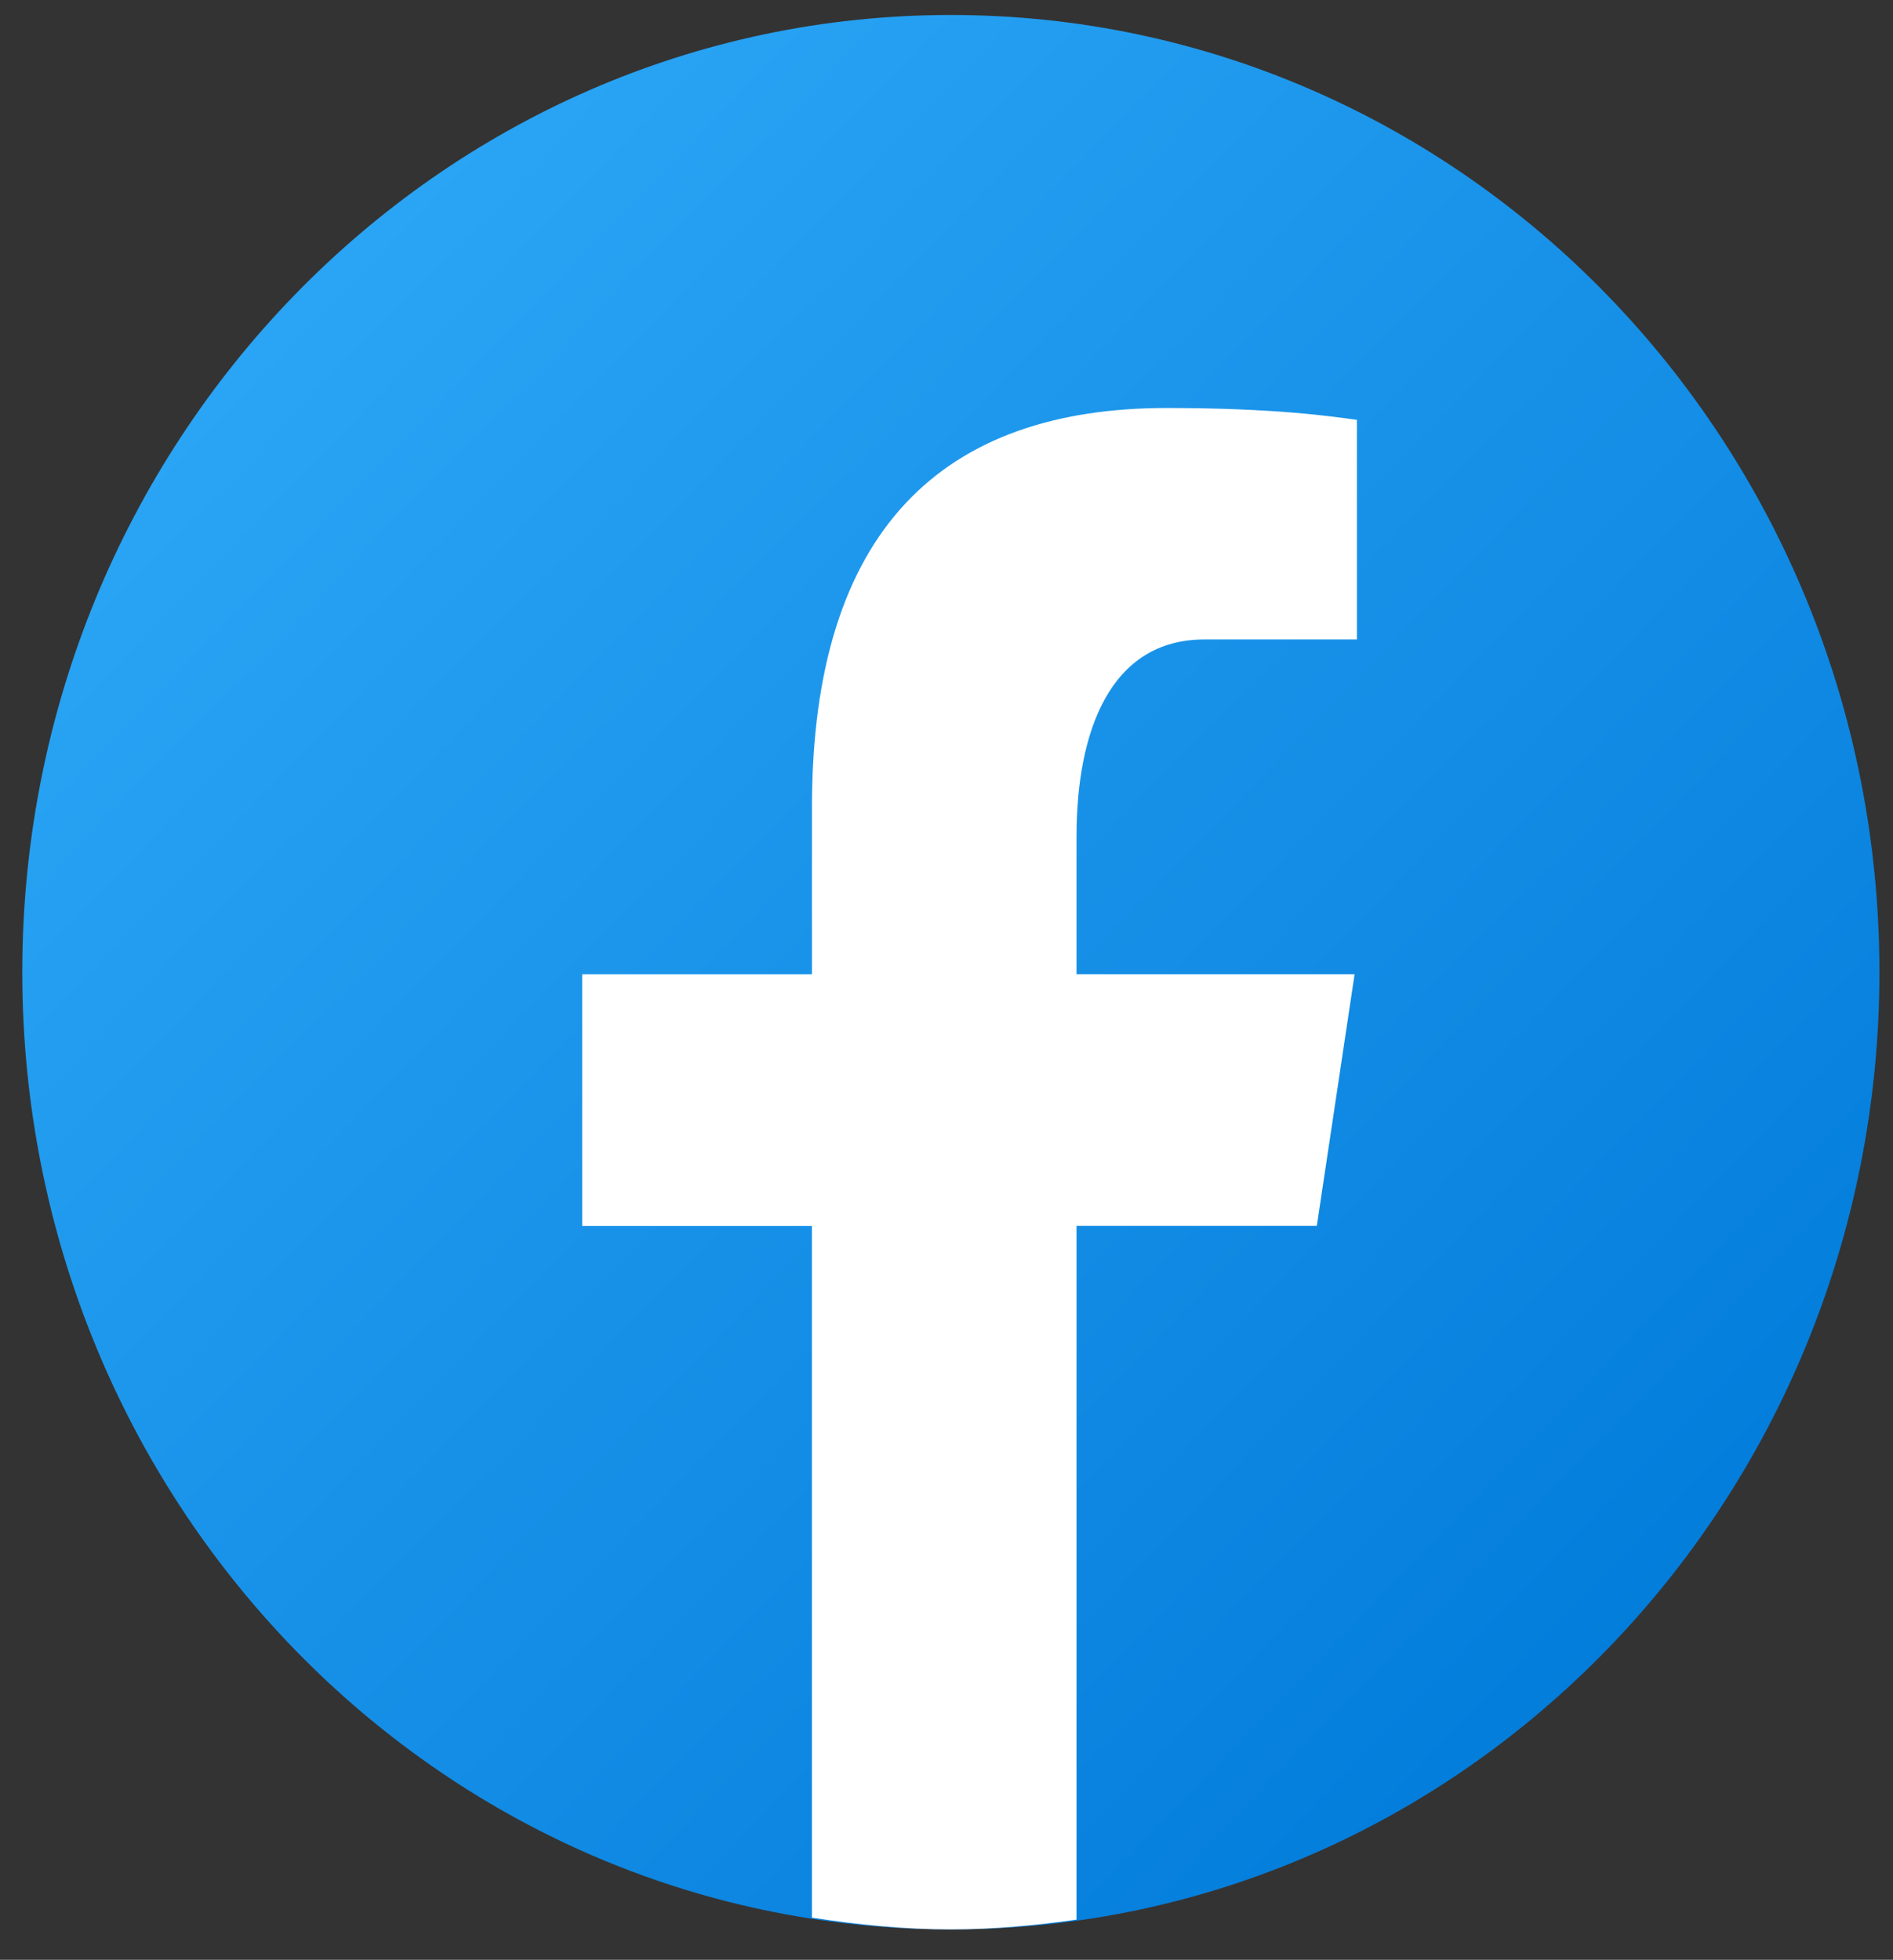
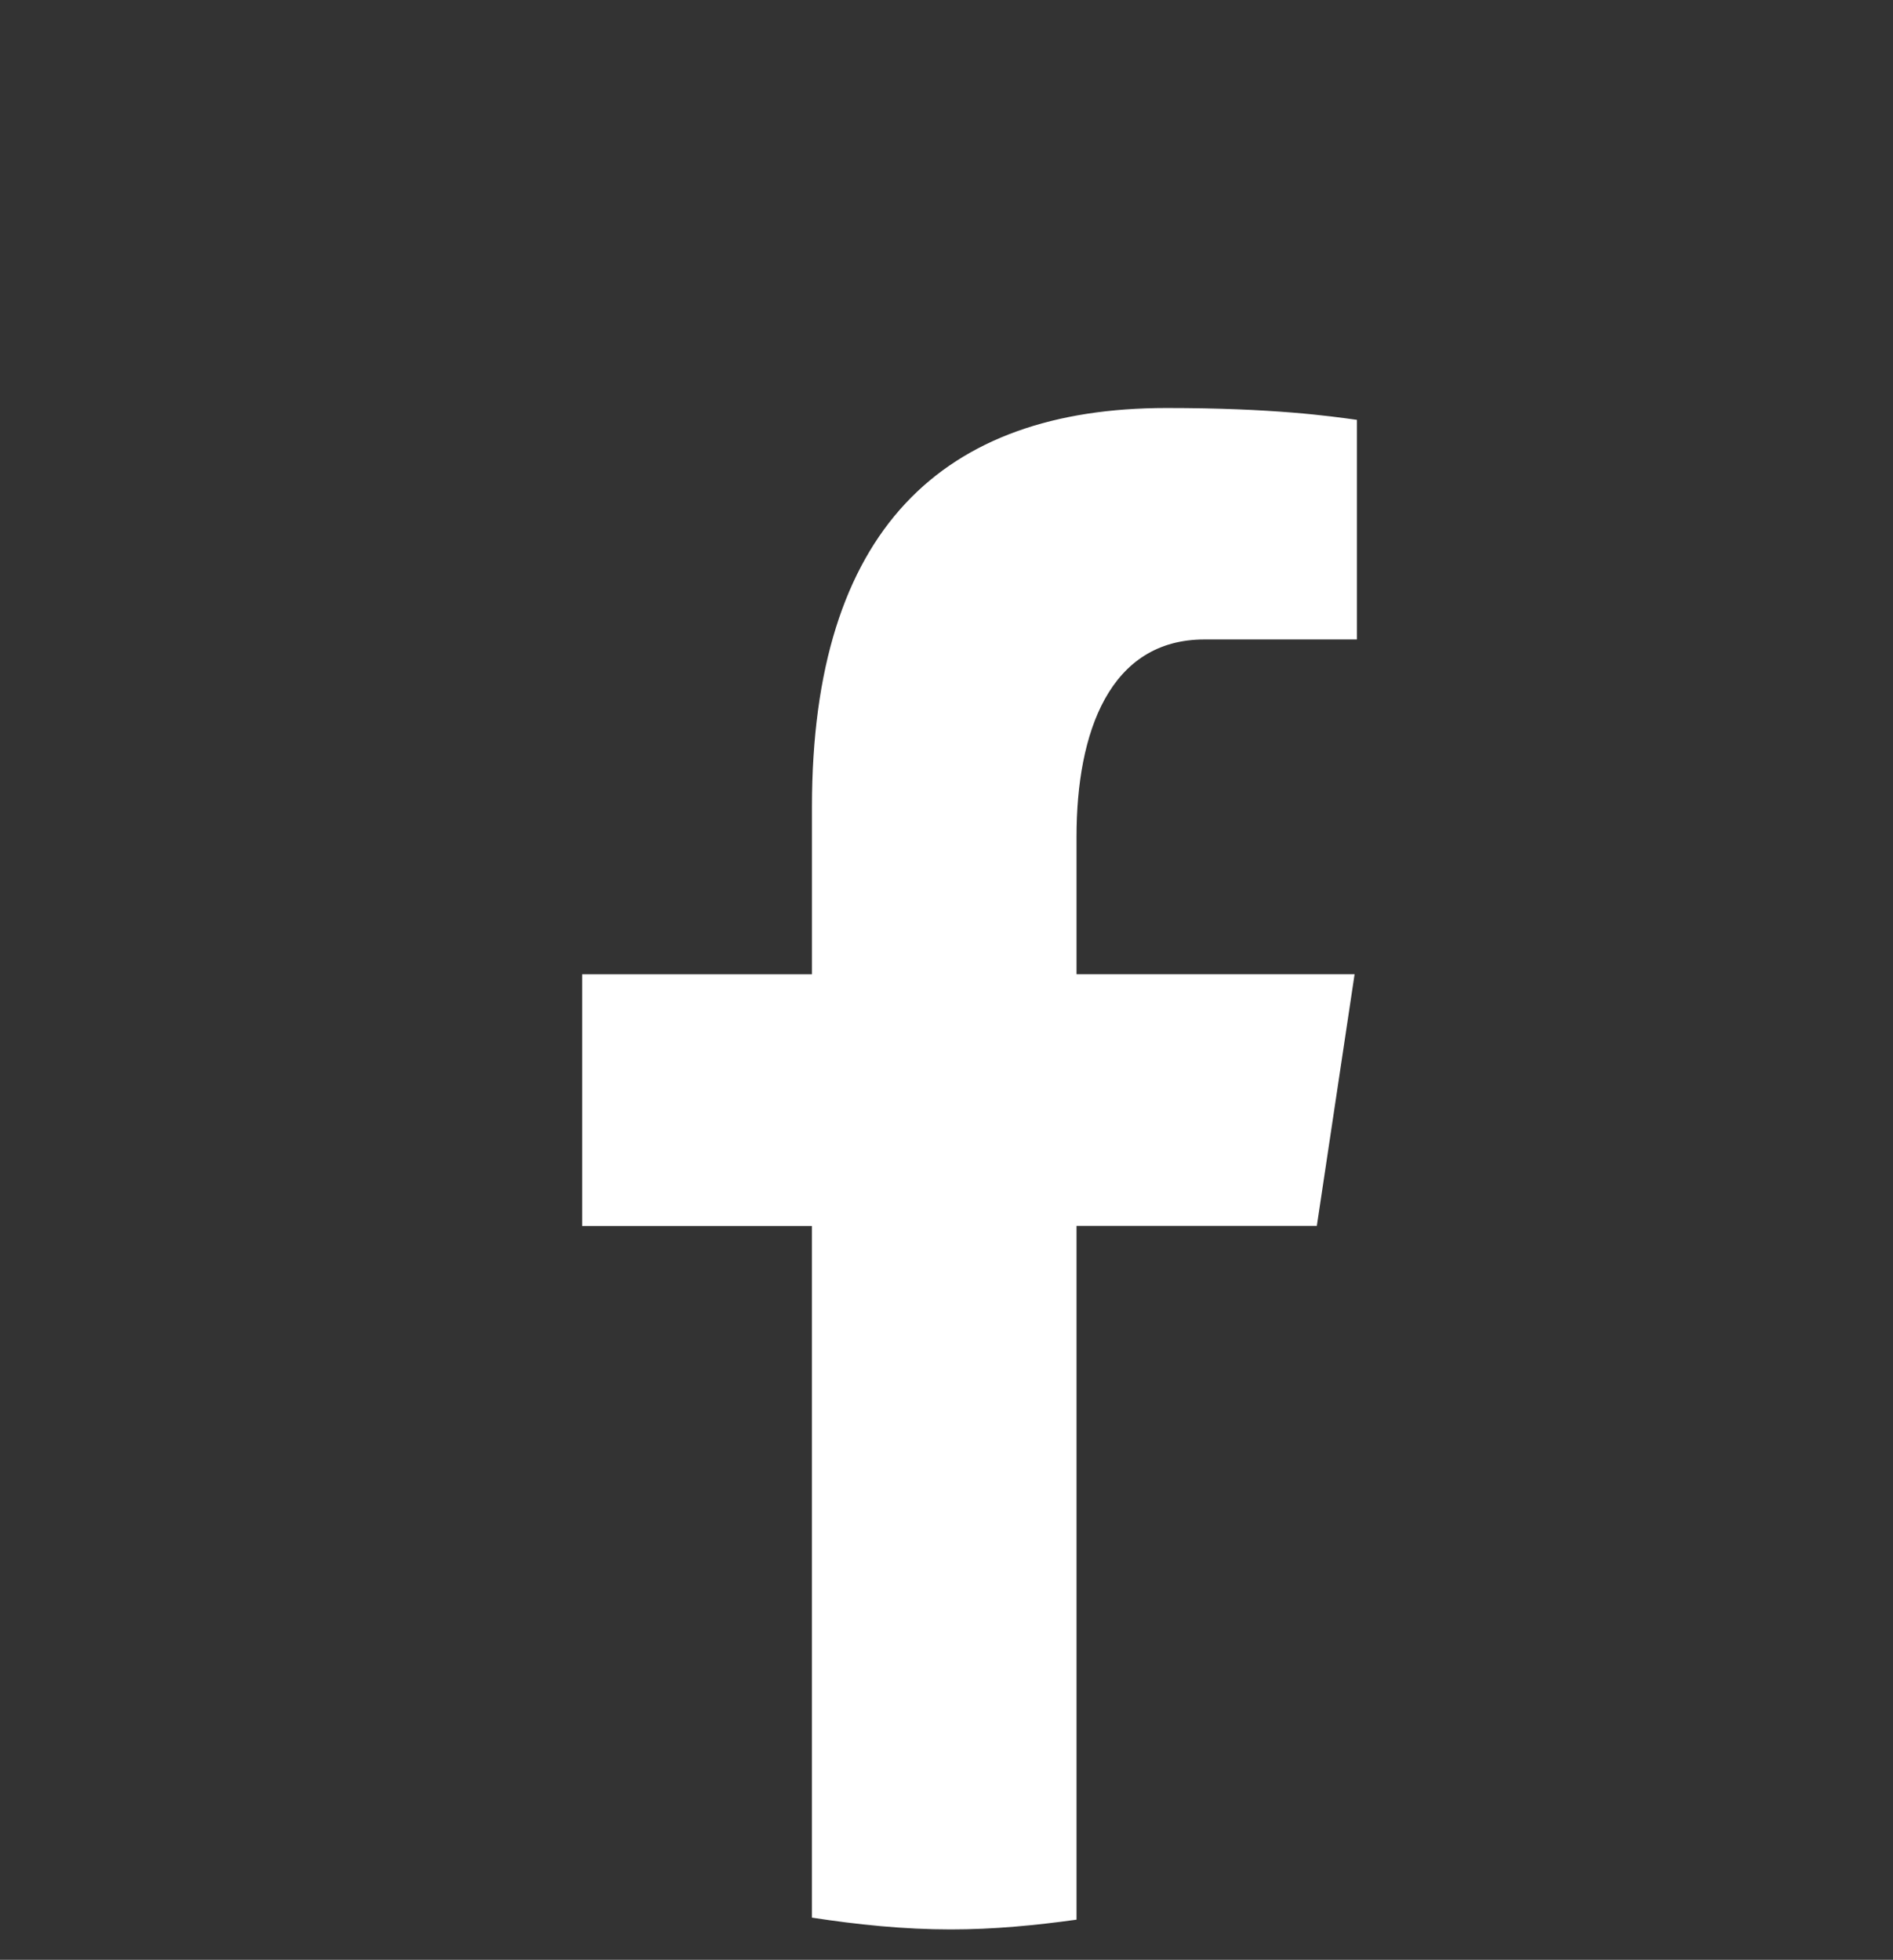
<svg xmlns="http://www.w3.org/2000/svg" width="57" height="59" viewBox="0 0 57 59" fill="none">
  <rect x="0" y="0" width="57" height="59" fill="#333333" stroke="none" />
-   <path d="M28.631 0.451C13.188 0.451 0.671 13.353 0.671 29.268C0.671 45.184 13.188 58.086 28.631 58.086C44.073 58.086 56.591 45.184 56.591 29.268C56.591 13.353 44.073 0.451 28.631 0.451Z" fill="url(#paint0_linear_17_20889)" />
  <path d="M32.415 36.906H39.651L40.788 29.33H32.415V25.189C32.415 22.042 33.413 19.251 36.269 19.251H40.859V12.64C40.052 12.528 38.347 12.283 35.124 12.283C28.394 12.283 24.449 15.946 24.449 24.291V29.332H17.53V36.908H24.448V57.731C25.818 57.941 27.206 58.086 28.631 58.086C29.918 58.086 31.175 57.965 32.415 57.792V36.906Z" fill="white" />
  <defs>
    <linearGradient id="paint0_linear_17_20889" x1="9.049" y1="9.086" x2="53.151" y2="51.876" gradientUnits="userSpaceOnUse">
      <stop stop-color="#2AA4F4" />
      <stop offset="1" stop-color="#007AD9" />
    </linearGradient>
  </defs>
</svg>